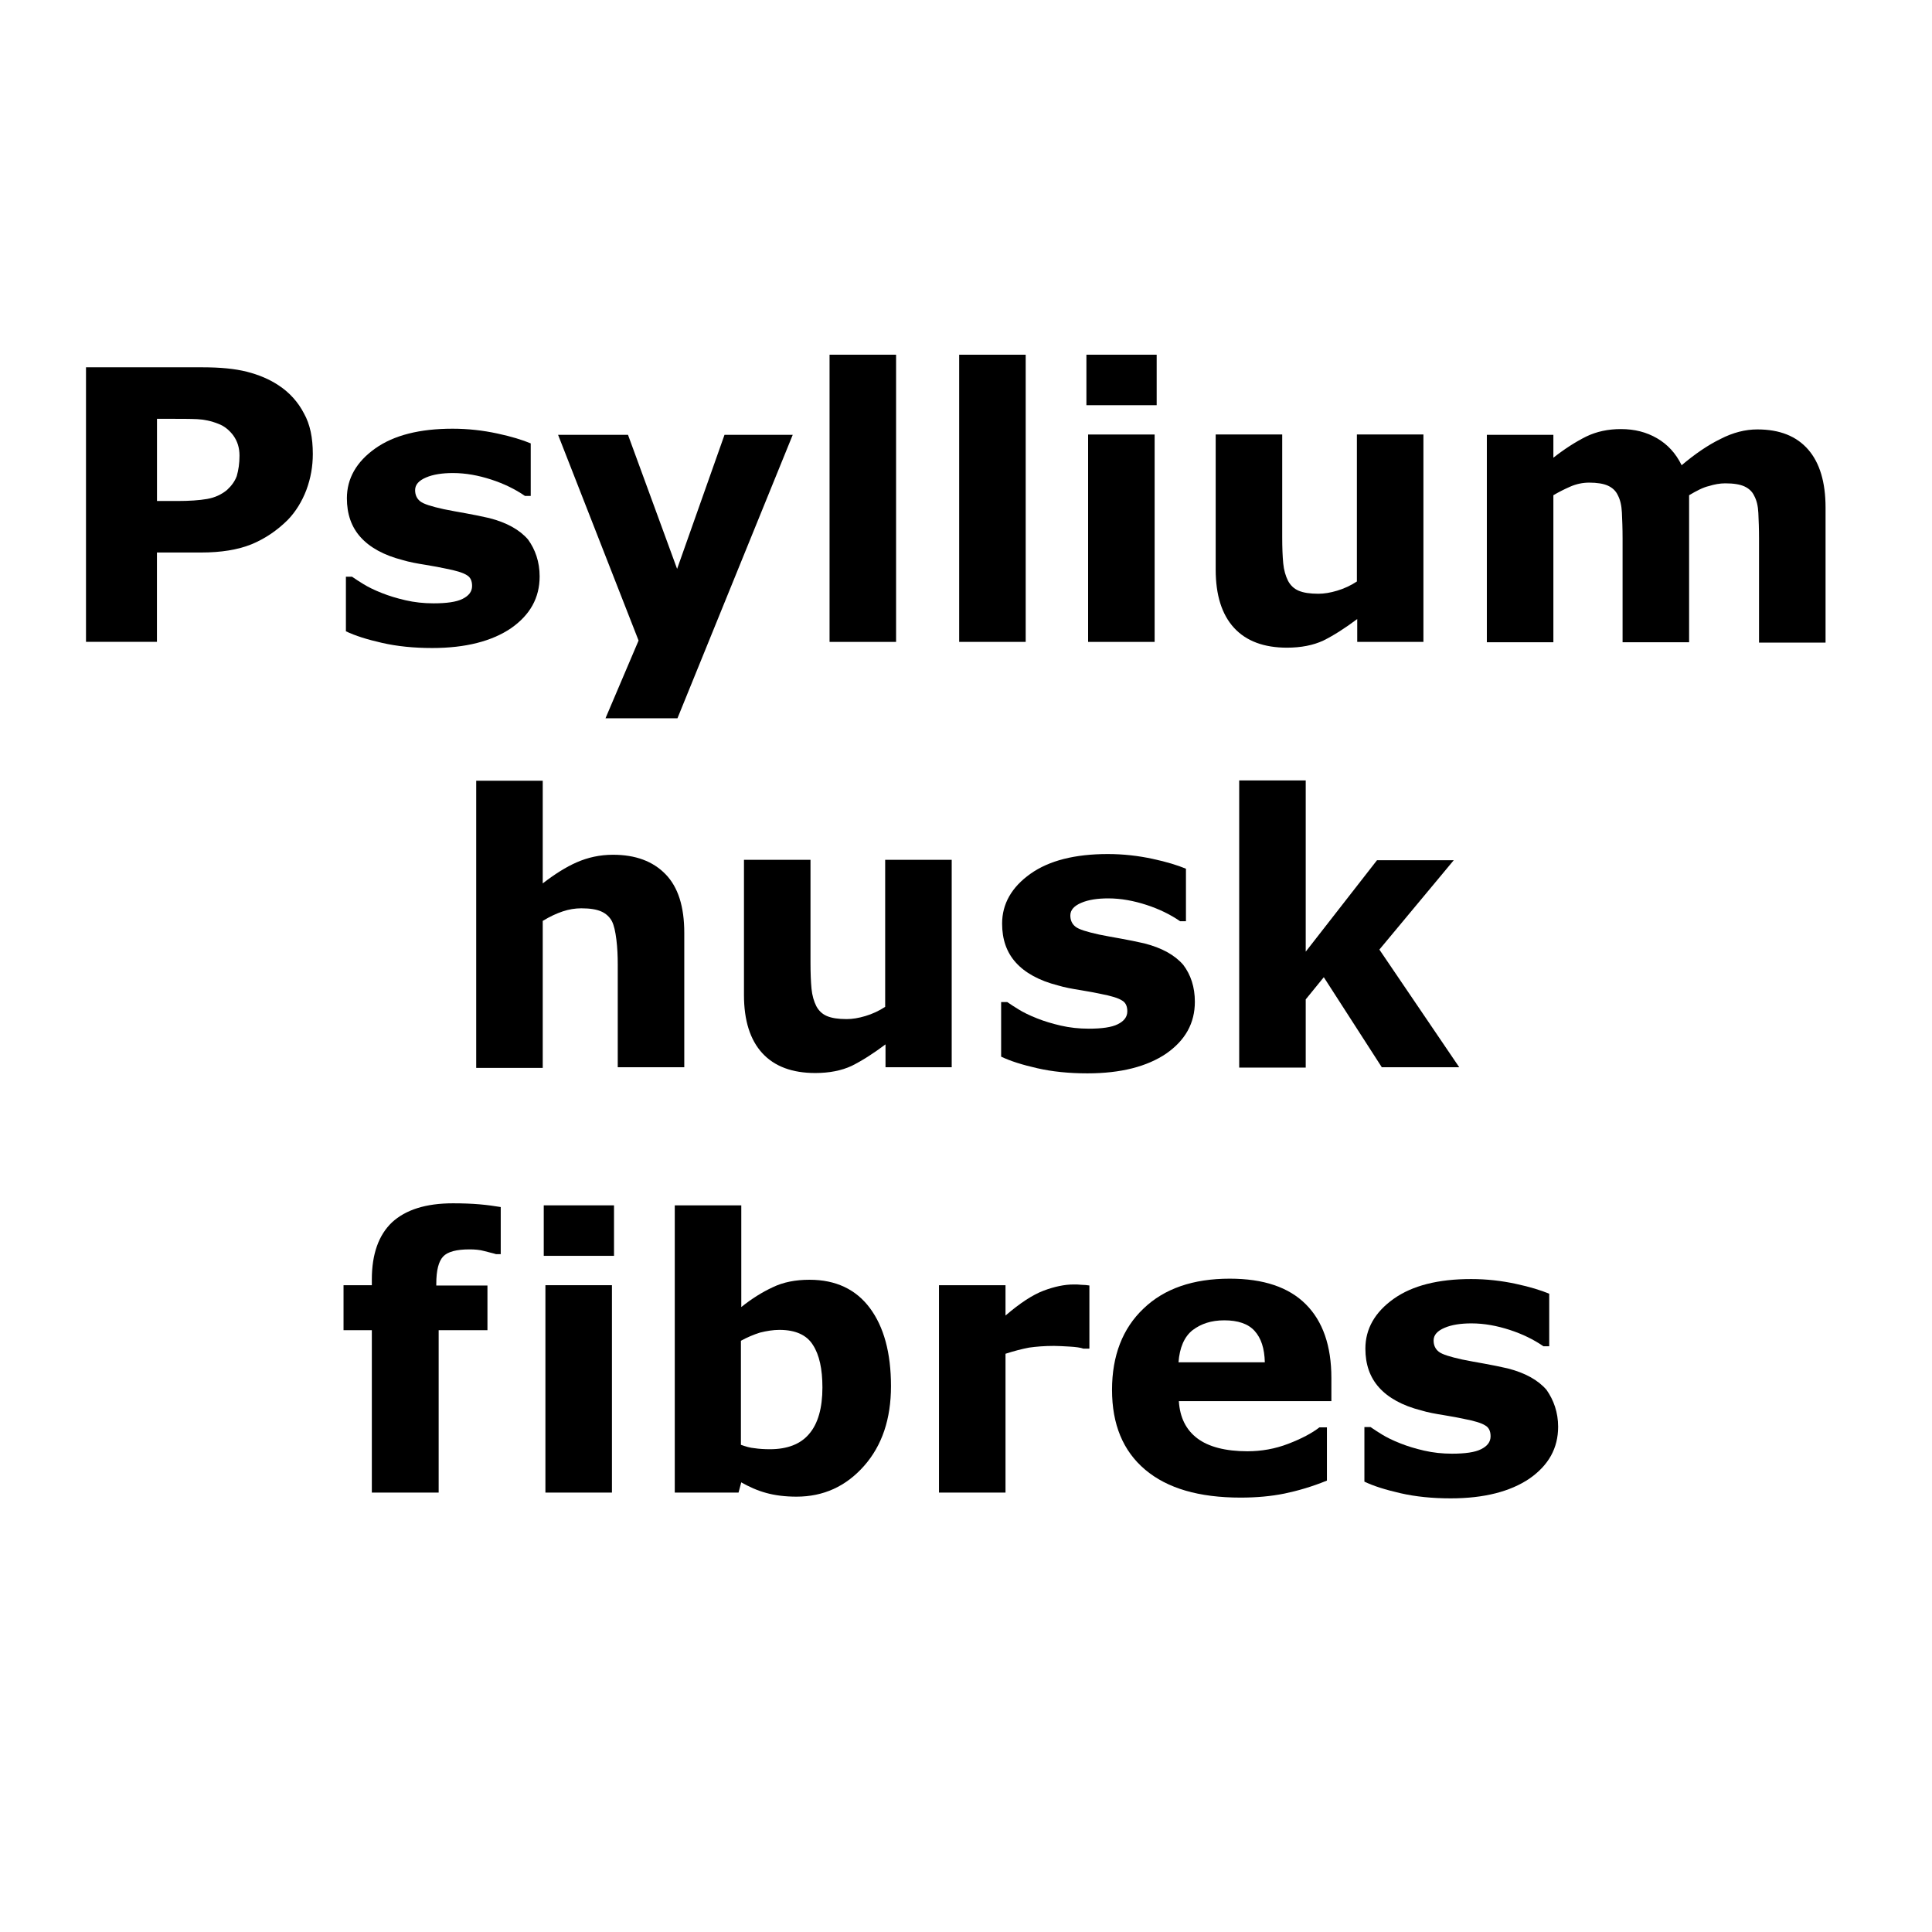
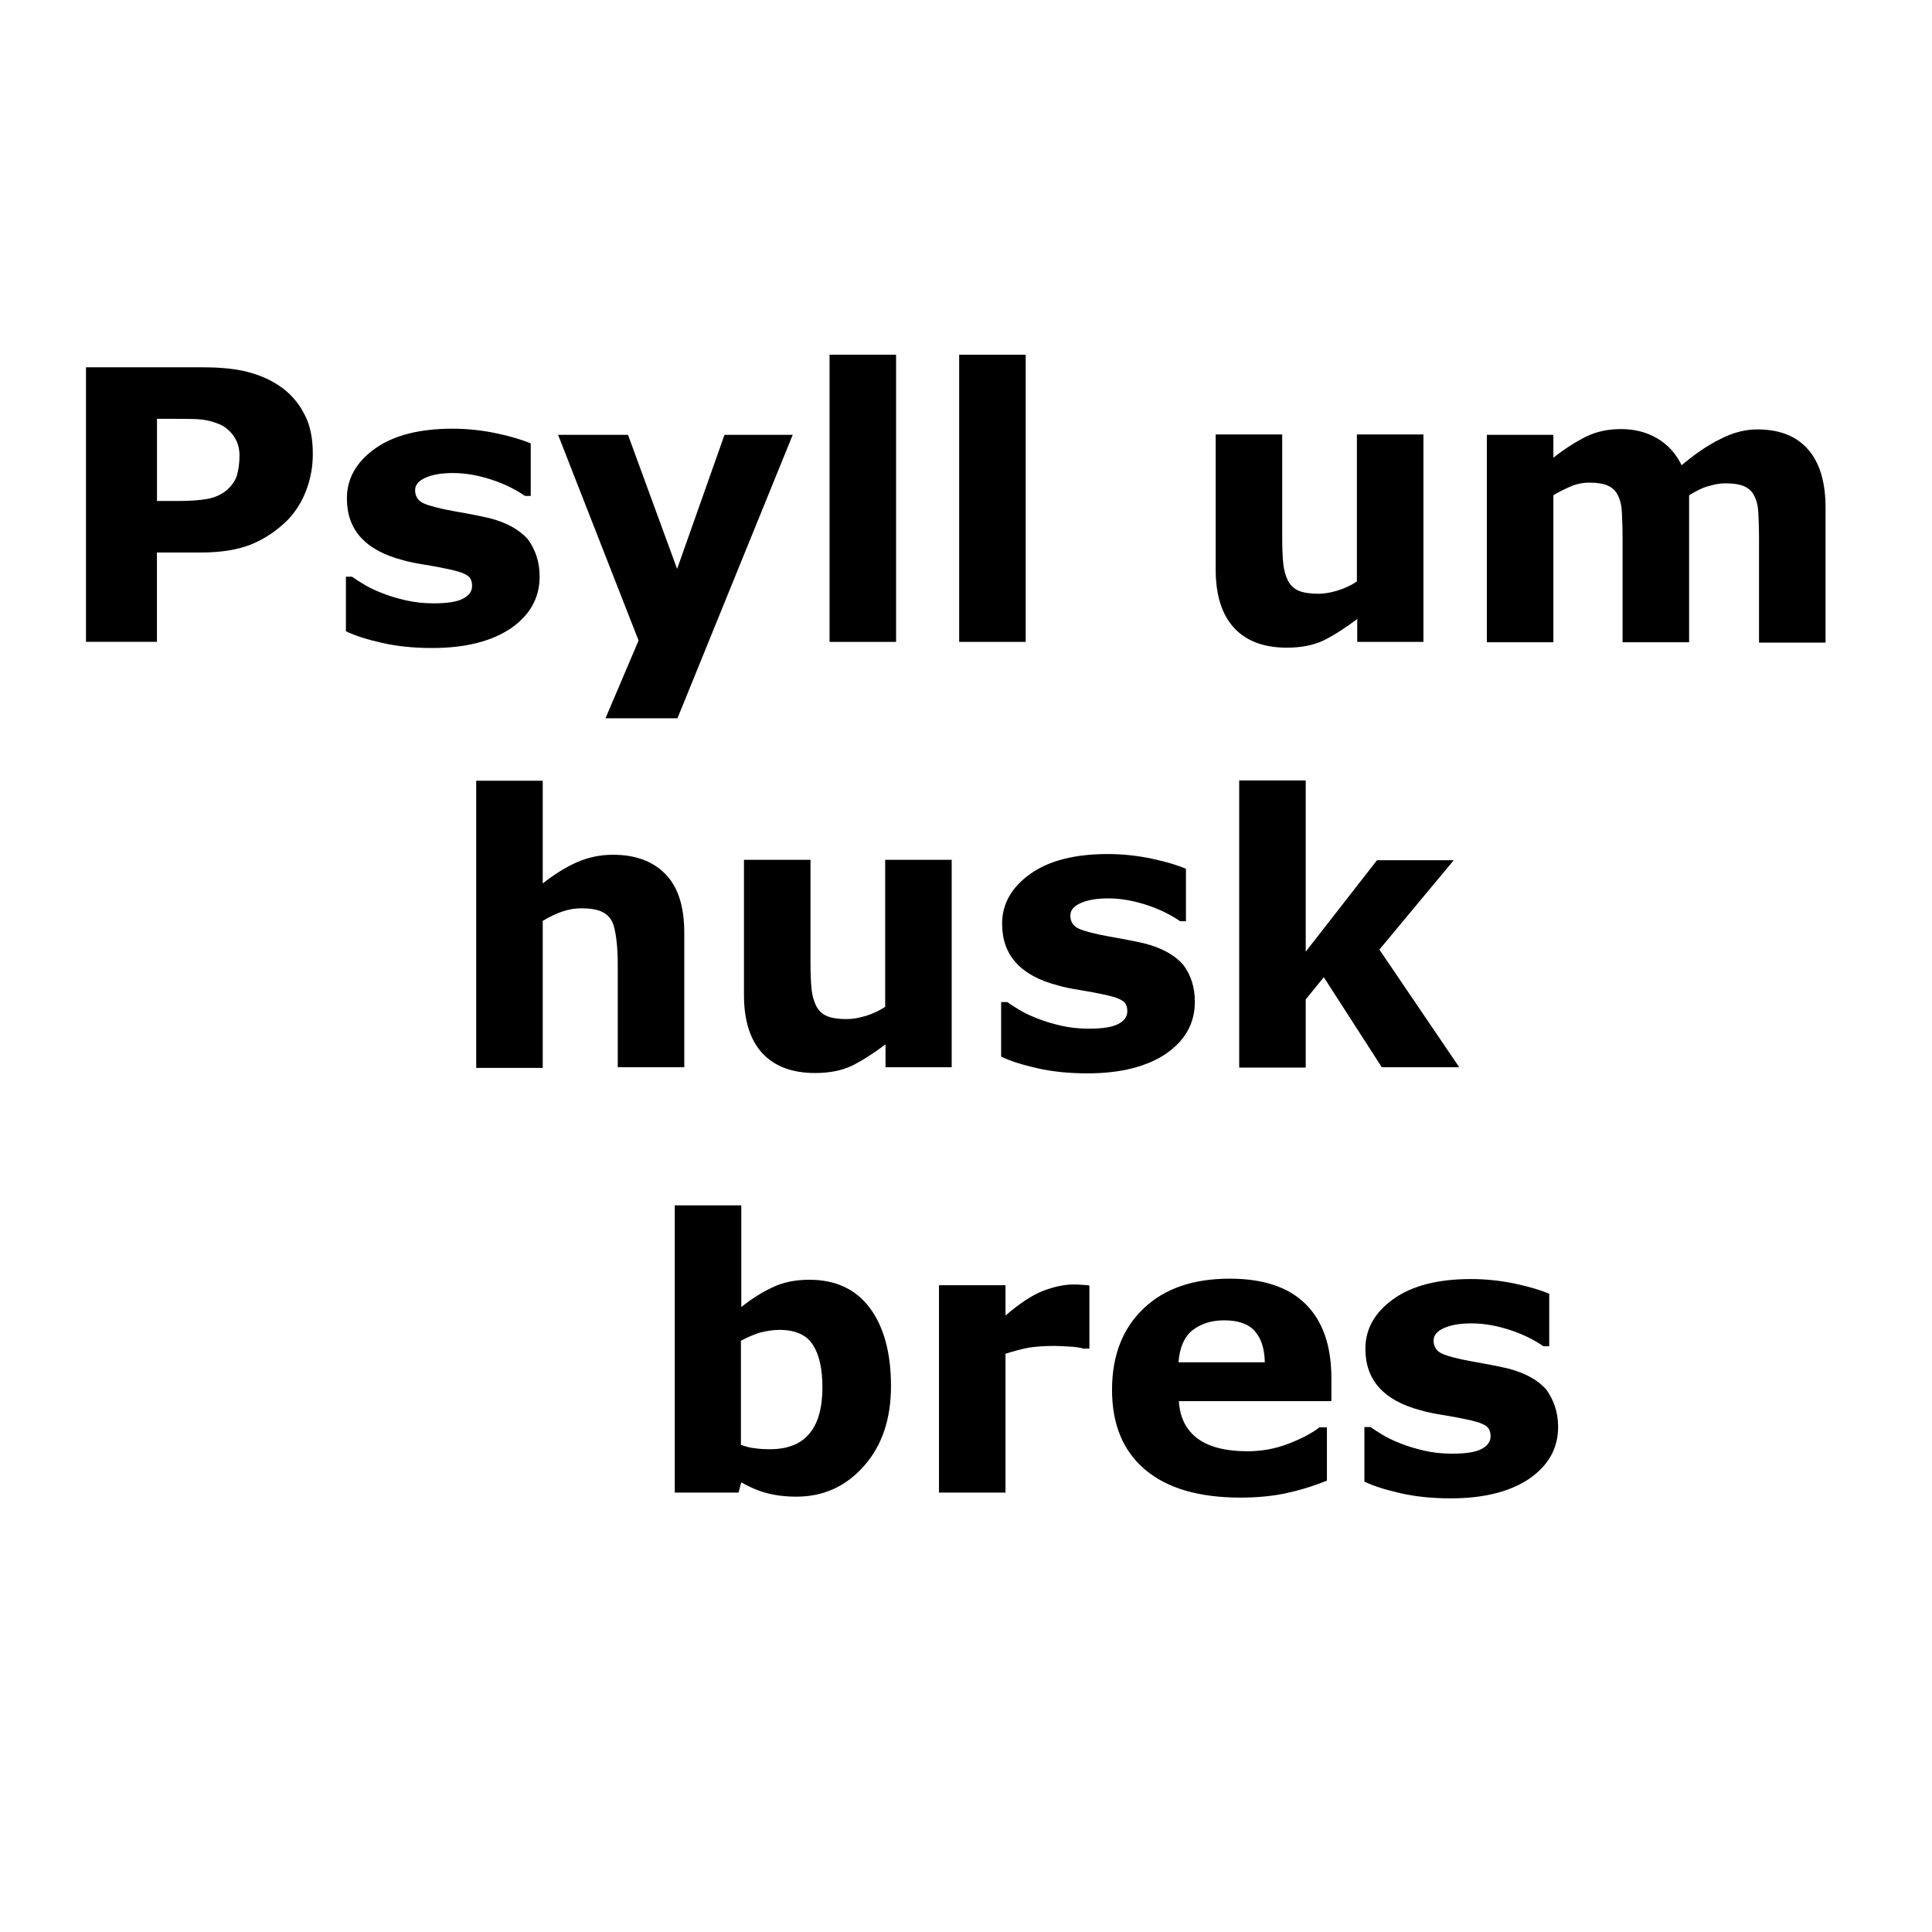
<svg xmlns="http://www.w3.org/2000/svg" version="1.1" id="Layer_2" x="0px" y="0px" width="512px" height="512px" viewBox="0 0 512 512" enable-background="new 0 0 512 512" xml:space="preserve">
  <g>
    <path d="M82.9,120.3c0,3.25-0.54,6.42-1.72,9.58c-1.18,3.07-2.8,5.69-4.88,7.86c-2.89,2.89-6.15,5.06-9.67,6.51   c-3.62,1.45-8.04,2.17-13.29,2.17H41.59v23.68h-18.8V97.34H53.7c4.61,0,8.5,0.36,11.75,1.18c3.16,0.81,5.97,1.99,8.41,3.62   c2.89,1.9,5.15,4.43,6.69,7.41C82.18,112.44,82.9,116.05,82.9,120.3z M63.47,120.75c0-2.08-0.54-3.8-1.63-5.33   c-1.08-1.45-2.44-2.53-3.89-3.07c-1.99-0.81-3.89-1.18-5.69-1.27c-1.9-0.09-4.34-0.09-7.41-0.09h-3.25v21.78h5.42   c3.16,0,5.79-0.18,7.86-0.54c2.08-0.36,3.8-1.18,5.24-2.35c1.18-1.08,2.08-2.26,2.62-3.71C63.2,124.55,63.47,122.83,63.47,120.75z" />
    <path d="M143.01,152.75c0,5.69-2.53,10.21-7.59,13.74c-5.06,3.43-12.02,5.24-20.88,5.24c-4.88,0-9.31-0.45-13.29-1.36   c-3.98-0.9-7.14-1.9-9.58-3.07v-14.46h1.63c0.9,0.63,1.9,1.27,3.07,1.99c1.18,0.72,2.8,1.54,4.88,2.35   c1.81,0.72,3.89,1.36,6.24,1.9c2.35,0.54,4.79,0.81,7.41,0.81c3.43,0,6.06-0.36,7.68-1.18c1.63-0.81,2.53-1.9,2.53-3.43   c0-1.36-0.45-2.35-1.45-2.89c-0.99-0.63-2.8-1.18-5.6-1.72c-1.27-0.27-3.07-0.63-5.33-0.99c-2.26-0.36-4.25-0.72-6.06-1.27   c-4.97-1.27-8.68-3.34-11.12-6.06c-2.44-2.71-3.62-6.15-3.62-10.3c0-5.24,2.53-9.67,7.5-13.2c4.97-3.53,11.84-5.24,20.52-5.24   c4.07,0,8.04,0.45,11.84,1.27c3.8,0.81,6.69,1.72,8.86,2.62v13.92h-1.54c-2.62-1.81-5.6-3.25-8.95-4.34   c-3.34-1.08-6.69-1.72-10.12-1.72c-2.8,0-5.24,0.36-7.14,1.18c-1.9,0.81-2.89,1.9-2.89,3.34c0,1.27,0.45,2.26,1.36,2.98   s2.98,1.36,6.24,2.08c1.81,0.36,3.71,0.72,5.79,1.08c2.08,0.36,4.16,0.81,6.24,1.27c4.61,1.18,8.04,3.07,10.3,5.69   C141.84,145.61,143.01,148.87,143.01,152.75z" />
    <path d="M179.44,150.76L192,115.24h18.08l-30.55,75.12h-19.07l8.77-20.61l-21.33-54.51h18.53L179.44,150.76z" />
    <path d="M237.56,170.11h-17.72V94h17.63v76.11H237.56z" />
    <path d="M271.82,170.11h-17.63V94h17.63V170.11z" />
-     <path d="M306.53,107.38h-18.62V94h18.62V107.38z M305.99,170.11h-17.63v-54.96h17.63V170.11z" />
    <path d="M377.31,170.11h-17.63v-6.06c-3.25,2.44-6.24,4.34-8.95,5.69c-2.71,1.27-5.97,1.9-9.67,1.9c-6.06,0-10.76-1.72-14.01-5.24   c-3.25-3.53-4.88-8.68-4.88-15.46v-35.8h17.63v27.21c0,2.8,0.09,5.06,0.27,6.96c0.18,1.81,0.63,3.34,1.27,4.61   c0.63,1.18,1.54,2.08,2.8,2.62c1.27,0.54,2.98,0.81,5.24,0.81c1.54,0,3.16-0.27,4.97-0.81c1.81-0.54,3.62-1.36,5.24-2.44v-38.96   h17.63v54.96H377.31z" />
    <path d="M447.63,131.24v38.96h-17.63v-27.48c0-2.71-0.09-4.97-0.18-6.87s-0.45-3.43-1.08-4.61c-0.54-1.18-1.45-1.99-2.62-2.53   c-1.18-0.54-2.89-0.81-4.97-0.81c-1.72,0-3.43,0.36-5.06,1.08c-1.63,0.72-3.07,1.45-4.43,2.26v38.96h-17.63v-54.96h17.63v6.06   c2.98-2.35,5.97-4.25,8.68-5.6c2.8-1.36,5.88-1.99,9.22-1.99c3.62,0,6.78,0.81,9.58,2.44c2.8,1.63,4.97,3.98,6.51,7.14   c3.53-2.98,6.96-5.33,10.3-6.96c3.34-1.72,6.6-2.53,9.76-2.53c5.97,0,10.4,1.81,13.47,5.33c3.07,3.53,4.61,8.68,4.61,15.37v35.8   h-17.63v-27.48c0-2.71-0.09-4.97-0.18-6.87c-0.09-1.9-0.45-3.34-1.08-4.52c-0.54-1.18-1.45-1.99-2.62-2.53   c-1.18-0.54-2.89-0.81-5.06-0.81c-1.45,0-2.89,0.27-4.34,0.72C451.34,129.16,449.62,130.06,447.63,131.24z" />
    <path d="M181.34,282.83h-17.63v-27.21c0-2.17-0.09-4.43-0.36-6.6c-0.27-2.17-0.63-3.8-1.18-4.88c-0.63-1.18-1.63-2.08-2.89-2.62   c-1.27-0.54-2.98-0.81-5.24-0.81c-1.63,0-3.25,0.27-4.88,0.81c-1.63,0.54-3.43,1.36-5.33,2.53v38.96H126.2V206.9h17.63v27.21   c3.16-2.44,6.15-4.34,9.04-5.6s6.06-1.99,9.58-1.99c5.97,0,10.58,1.72,13.92,5.15c3.34,3.43,4.97,8.59,4.97,15.55   C181.34,247.21,181.34,282.83,181.34,282.83z" />
    <path d="M252.3,282.83h-17.63v-6.06c-3.25,2.44-6.24,4.34-8.95,5.69c-2.71,1.27-5.97,1.9-9.67,1.9c-6.06,0-10.76-1.72-14.01-5.24   c-3.25-3.53-4.88-8.68-4.88-15.46v-35.8h17.63v27.21c0,2.8,0.09,5.06,0.27,6.96c0.18,1.81,0.63,3.34,1.27,4.61   c0.63,1.18,1.54,2.08,2.8,2.62c1.27,0.54,2.98,0.81,5.24,0.81c1.54,0,3.16-0.27,4.97-0.81s3.62-1.36,5.24-2.44v-38.96h17.63v54.96   H252.3z" />
    <path d="M316.65,265.47c0,5.69-2.53,10.21-7.59,13.74c-5.06,3.43-12.02,5.24-20.88,5.24c-4.88,0-9.31-0.45-13.29-1.36   c-3.98-0.9-7.14-1.9-9.58-3.07v-14.46h1.63c0.9,0.63,1.9,1.27,3.07,1.99c1.18,0.72,2.8,1.54,4.88,2.35   c1.81,0.72,3.89,1.36,6.24,1.9c2.35,0.54,4.79,0.81,7.41,0.81c3.43,0,6.06-0.36,7.68-1.18c1.63-0.81,2.53-1.9,2.53-3.43   c0-1.36-0.45-2.35-1.45-2.89c-0.99-0.63-2.8-1.18-5.6-1.72c-1.27-0.27-3.07-0.63-5.33-0.99c-2.26-0.36-4.25-0.72-6.06-1.27   c-4.97-1.27-8.68-3.34-11.12-6.06c-2.44-2.71-3.62-6.15-3.62-10.3c0-5.24,2.53-9.67,7.5-13.2c4.97-3.53,11.84-5.24,20.52-5.24   c4.07,0,8.04,0.45,11.84,1.27c3.8,0.81,6.69,1.72,8.86,2.62v13.92h-1.54c-2.62-1.81-5.6-3.25-8.95-4.34   c-3.34-1.08-6.69-1.72-10.12-1.72c-2.8,0-5.24,0.36-7.14,1.18c-1.9,0.81-2.89,1.9-2.89,3.34c0,1.27,0.45,2.26,1.36,2.98   c0.9,0.72,2.98,1.36,6.24,2.08c1.81,0.36,3.71,0.72,5.79,1.08c2.08,0.36,4.16,0.81,6.24,1.27c4.61,1.18,8.04,3.07,10.3,5.69   C315.57,258.33,316.65,261.58,316.65,265.47z" />
    <path d="M386.71,282.83h-20.52l-15.37-23.86l-4.79,5.88v18.08h-17.63v-76.11h17.63v45.38l18.89-24.23h20.34l-19.71,23.68   L386.71,282.83z" />
-     <path d="M132.8,332.36h-1.36c-0.81-0.27-1.81-0.45-3.07-0.81c-1.27-0.36-2.62-0.45-3.98-0.45c-3.43,0-5.79,0.63-6.96,1.9   c-1.18,1.27-1.81,3.62-1.81,7.23v0.45h13.56v11.84h-12.93v43.03H98.54v-43.03h-7.5v-11.93h7.5v-1.54c0-6.69,1.81-11.75,5.33-15.1   c3.62-3.34,8.95-5.06,16.18-5.06c2.62,0,4.97,0.09,7.05,0.27c2.08,0.18,3.98,0.45,5.6,0.72v12.47H132.8z" />
-     <path d="M162.72,332.81H144.1v-13.38h18.62V332.81z M162.17,395.55h-17.63v-54.96h17.63V395.55z" />
    <path d="M236.12,367.34c0,8.68-2.35,15.73-7.14,21.15c-4.79,5.42-10.76,8.14-17.9,8.14c-3.07,0-5.79-0.36-8.04-0.99   c-2.35-0.63-4.52-1.63-6.6-2.8l-0.72,2.71h-16.9v-76.11h17.63v26.94c2.71-2.17,5.42-3.89,8.32-5.24c2.8-1.36,6.06-1.99,9.76-1.99   c6.96,0,12.29,2.53,16,7.5C234.22,351.62,236.12,358.49,236.12,367.34z M217.95,367.71c0-4.88-0.81-8.68-2.53-11.3   c-1.63-2.62-4.61-3.98-8.86-3.98c-1.63,0-3.34,0.27-5.15,0.72c-1.72,0.54-3.43,1.27-5.06,2.17v27.57c1.27,0.45,2.44,0.81,3.62,0.9   c1.18,0.18,2.53,0.27,4.07,0.27c4.61,0,8.14-1.36,10.4-4.07C216.77,377.29,217.95,373.13,217.95,367.71z" />
    <path d="M288.63,357.4h-1.54c-0.72-0.27-1.99-0.45-3.62-0.54s-3.07-0.18-4.16-0.18c-2.53,0-4.7,0.18-6.6,0.45   c-1.9,0.36-3.98,0.9-6.24,1.63v36.79h-17.63v-54.96h17.63v8.04c3.89-3.34,7.23-5.51,10.12-6.6c2.89-1.08,5.51-1.63,7.95-1.63   c0.63,0,1.36,0,2.08,0.09c0.81,0,1.45,0.09,2.08,0.18v16.72H288.63z" />
    <path d="M352.72,371.32h-40.31c0.27,4.34,1.9,7.59,4.88,9.85c2.98,2.26,7.5,3.43,13.29,3.43c3.71,0,7.32-0.63,10.85-1.99   c3.53-1.36,6.24-2.8,8.23-4.34h1.99v14.1c-3.98,1.63-7.77,2.71-11.21,3.43c-3.53,0.72-7.41,1.08-11.66,1.08   c-11.03,0-19.43-2.44-25.31-7.41c-5.88-4.97-8.77-12.02-8.77-21.15c0-9.04,2.8-16.27,8.32-21.51c5.51-5.33,13.2-7.95,22.87-7.95   c8.95,0,15.64,2.26,20.16,6.78c4.52,4.52,6.78,11.03,6.78,19.52v6.15H352.72z M335.19,361.02c-0.09-3.71-0.99-6.42-2.71-8.32   c-1.72-1.9-4.43-2.8-8.04-2.8c-3.43,0-6.15,0.9-8.41,2.62c-2.17,1.72-3.43,4.61-3.71,8.5   C312.32,361.02,335.19,361.02,335.19,361.02z" />
    <path d="M412.92,378.1c0,5.69-2.53,10.21-7.59,13.74c-5.06,3.43-12.02,5.24-20.88,5.24c-4.88,0-9.31-0.45-13.29-1.36   s-7.14-1.9-9.58-3.07v-14.46h1.63c0.9,0.63,1.9,1.27,3.07,1.99c1.18,0.72,2.8,1.54,4.88,2.35c1.81,0.72,3.89,1.36,6.24,1.9   c2.35,0.54,4.79,0.81,7.41,0.81c3.43,0,6.06-0.36,7.68-1.18c1.63-0.81,2.53-1.9,2.53-3.43c0-1.36-0.45-2.35-1.45-2.89   c-0.99-0.63-2.8-1.18-5.6-1.72c-1.27-0.27-3.07-0.63-5.33-0.99c-2.26-0.36-4.25-0.72-6.06-1.27c-4.97-1.27-8.68-3.34-11.12-6.06   s-3.62-6.15-3.62-10.3c0-5.24,2.53-9.67,7.5-13.2c4.97-3.53,11.84-5.24,20.52-5.24c4.07,0,8.04,0.45,11.84,1.27   c3.8,0.81,6.69,1.72,8.86,2.62v13.92h-1.54c-2.62-1.81-5.6-3.25-8.95-4.34c-3.34-1.08-6.69-1.72-10.12-1.72   c-2.8,0-5.24,0.36-7.14,1.18c-1.9,0.81-2.89,1.9-2.89,3.34c0,1.27,0.45,2.26,1.36,2.98c0.9,0.72,2.98,1.36,6.24,2.08   c1.81,0.36,3.71,0.72,5.79,1.08s4.16,0.81,6.24,1.27c4.61,1.18,8.04,3.07,10.3,5.69C411.75,371.05,412.92,374.3,412.92,378.1z" />
  </g>
</svg>